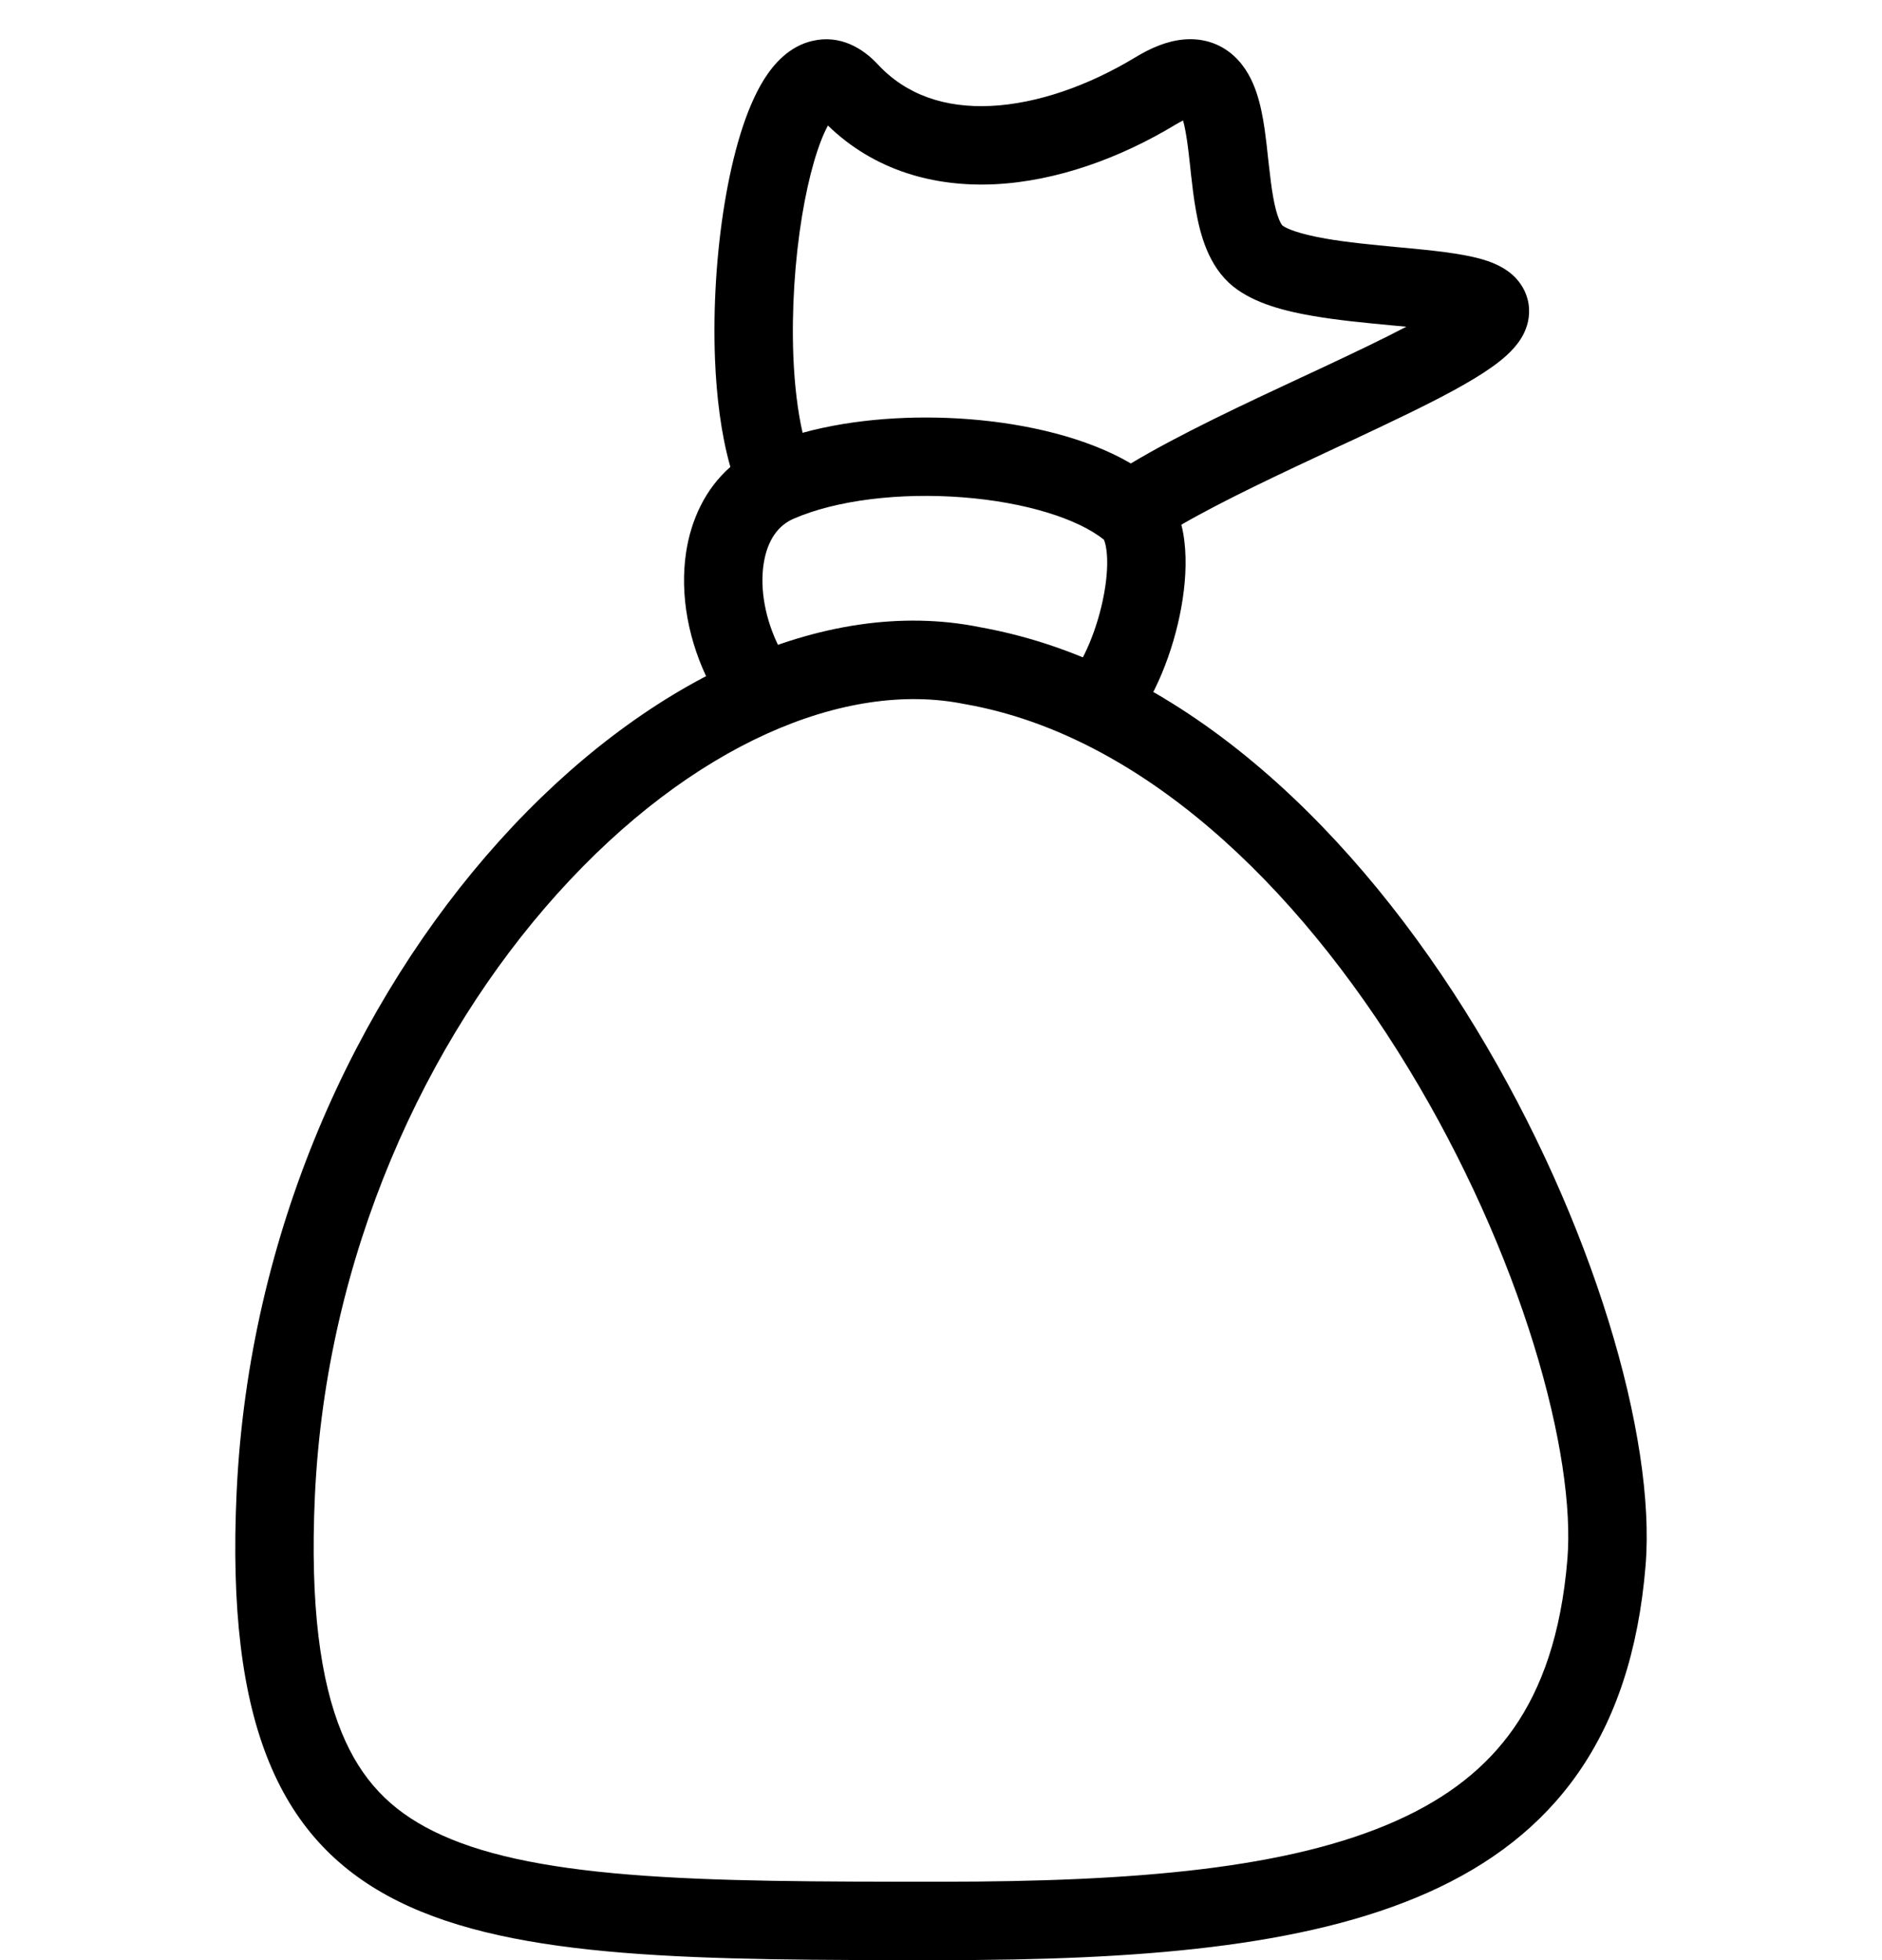
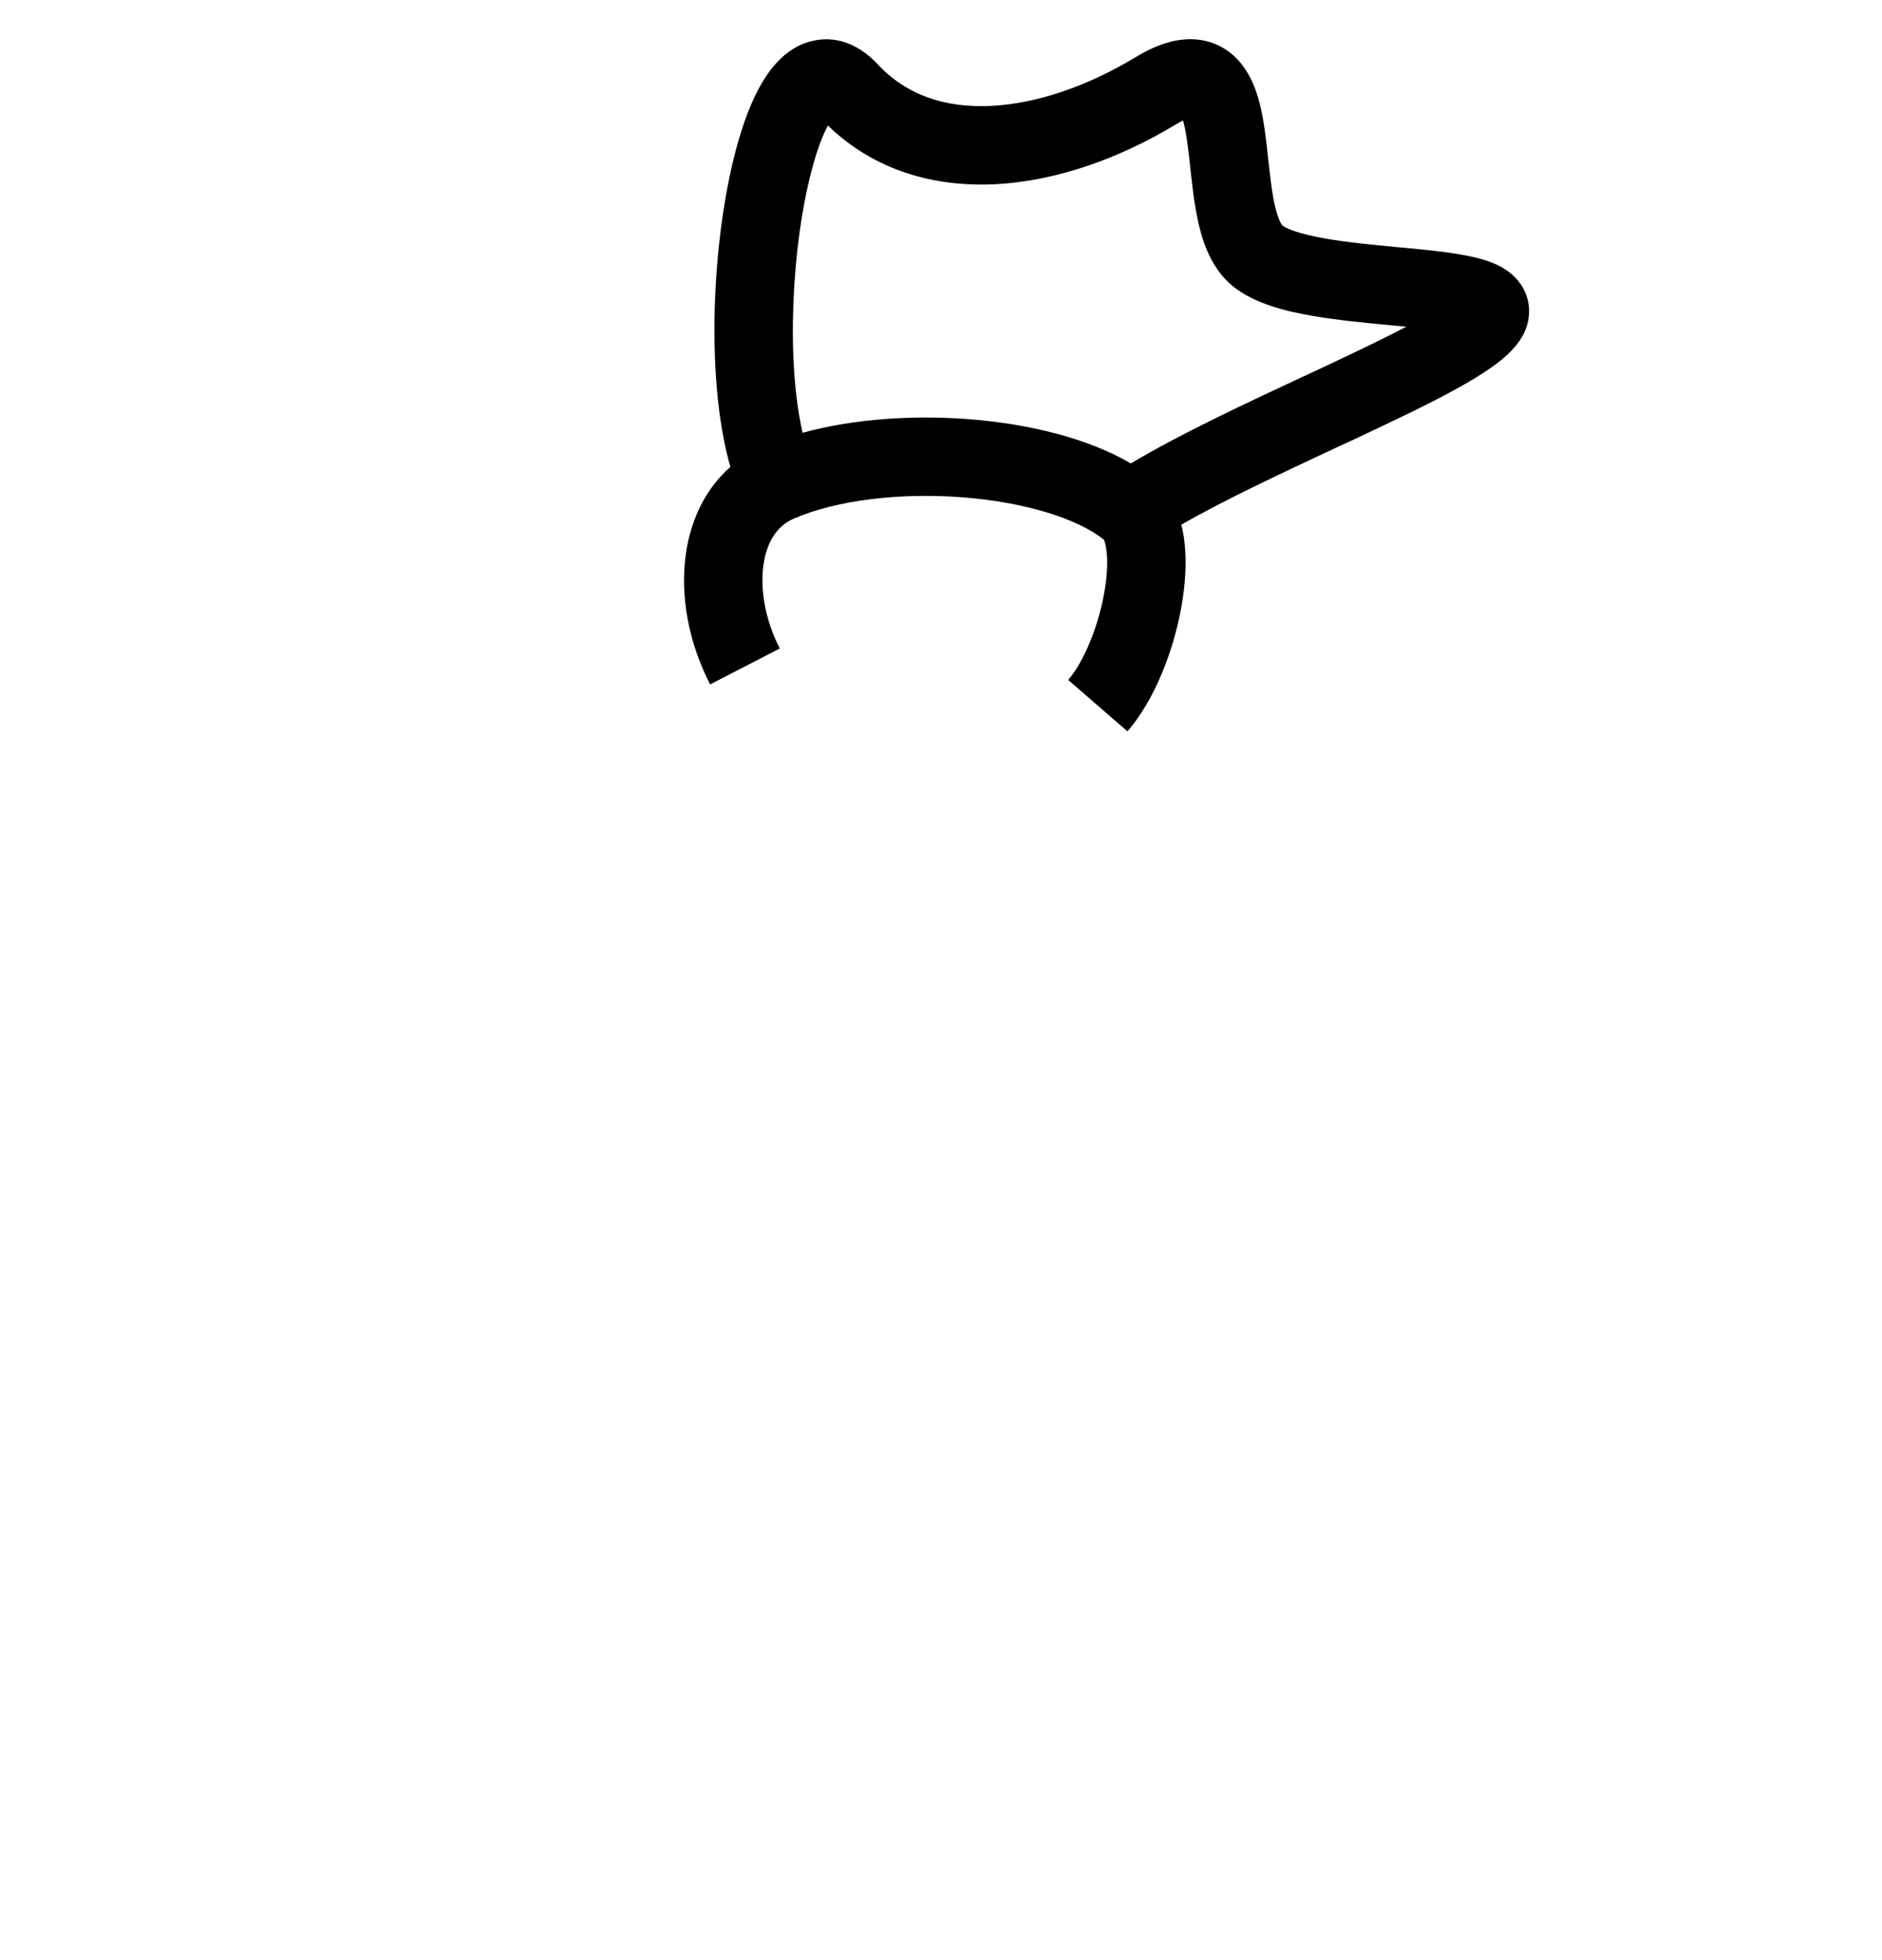
<svg xmlns="http://www.w3.org/2000/svg" width="24" height="25" viewBox="0 0 24 25" fill="none">
-   <path fill-rule="evenodd" clip-rule="evenodd" d="M12.312 8.982L12.301 8.98C10.781 8.671 8.821 9.494 7.108 11.398C5.428 13.266 4.16 16.009 4.016 19.071C3.95 20.495 4.091 21.449 4.357 22.097C4.607 22.705 4.982 23.086 5.526 23.355C6.109 23.645 6.914 23.819 8.025 23.909C9.131 23.999 10.44 24 12.001 24C14.485 24 16.443 23.833 17.808 23.222C18.465 22.928 18.955 22.543 19.305 22.041C19.656 21.536 19.909 20.85 19.988 19.886C20.041 19.245 19.91 18.285 19.558 17.145C19.211 16.022 18.669 14.792 17.963 13.63C16.525 11.261 14.539 9.381 12.324 8.984L12.312 8.982ZM12.5 8C8.473 7.182 3.327 12.42 3.018 19.024C2.738 24.994 5.806 25 12.001 25C16.958 25 20.624 24.371 20.985 19.968C21.254 16.696 17.766 8.944 12.5 8Z" fill="black" />
  <path fill-rule="evenodd" clip-rule="evenodd" d="M15.087 1.537C15.061 1.549 15.03 1.566 14.995 1.587C14.291 2.013 13.478 2.312 12.682 2.35C11.919 2.386 11.155 2.18 10.558 1.601C10.437 1.825 10.315 2.227 10.228 2.754C10.136 3.313 10.094 3.953 10.117 4.543C10.132 4.915 10.173 5.248 10.235 5.52C10.889 5.34 11.649 5.292 12.353 5.346C13.092 5.403 13.859 5.581 14.421 5.911C15.04 5.54 15.864 5.155 16.603 4.81C16.685 4.772 16.766 4.734 16.846 4.697C17.255 4.505 17.63 4.327 17.934 4.167C17.899 4.164 17.862 4.16 17.825 4.157C17.793 4.154 17.761 4.151 17.729 4.148C17.413 4.118 17.054 4.084 16.733 4.028C16.403 3.971 15.999 3.874 15.725 3.653C15.405 3.395 15.303 2.975 15.252 2.691C15.223 2.531 15.204 2.365 15.187 2.214C15.184 2.187 15.181 2.162 15.179 2.136C15.165 2.011 15.153 1.898 15.137 1.791C15.121 1.684 15.105 1.6 15.087 1.537ZM18.665 4.283C18.665 4.283 18.665 4.283 18.663 4.282C18.665 4.283 18.665 4.283 18.665 4.283ZM15.065 6.692C15.084 6.766 15.096 6.838 15.104 6.906C15.136 7.172 15.115 7.466 15.064 7.748C14.965 8.299 14.726 8.926 14.378 9.328L13.622 8.672C13.812 8.453 13.999 8.018 14.08 7.57C14.12 7.352 14.128 7.163 14.111 7.025C14.1 6.934 14.082 6.894 14.077 6.883C13.745 6.617 13.079 6.405 12.276 6.343C11.476 6.281 10.665 6.378 10.118 6.617C9.927 6.7 9.785 6.885 9.738 7.193C9.69 7.506 9.754 7.901 9.944 8.271L9.056 8.729C8.781 8.196 8.666 7.589 8.75 7.041C8.812 6.635 8.991 6.238 9.314 5.955C9.196 5.542 9.137 5.061 9.118 4.583C9.092 3.924 9.138 3.216 9.241 2.591C9.341 1.984 9.504 1.392 9.747 1.007C9.864 0.823 10.06 0.588 10.367 0.52C10.718 0.441 11.005 0.618 11.192 0.819C11.559 1.215 12.055 1.378 12.635 1.351C13.224 1.323 13.877 1.095 14.477 0.732C14.671 0.614 14.879 0.523 15.094 0.504C15.332 0.482 15.556 0.551 15.732 0.71C15.889 0.852 15.973 1.033 16.023 1.18C16.074 1.332 16.105 1.496 16.127 1.647C16.145 1.773 16.16 1.908 16.173 2.034C16.176 2.058 16.178 2.081 16.181 2.104C16.198 2.255 16.214 2.391 16.236 2.514C16.258 2.639 16.284 2.732 16.311 2.799C16.335 2.857 16.353 2.875 16.354 2.876C16.407 2.918 16.573 2.985 16.904 3.043C17.184 3.092 17.504 3.122 17.827 3.153C17.858 3.155 17.889 3.158 17.919 3.161C18.251 3.193 18.616 3.229 18.876 3.3C18.99 3.332 19.188 3.395 19.331 3.548C19.417 3.64 19.491 3.772 19.499 3.939C19.507 4.097 19.453 4.227 19.397 4.317C19.301 4.472 19.149 4.594 19.025 4.682C18.889 4.779 18.723 4.877 18.545 4.975C18.188 5.17 17.736 5.384 17.27 5.603C17.195 5.638 17.12 5.672 17.045 5.707C16.335 6.039 15.614 6.376 15.065 6.692ZM10.648 1.469C10.648 1.469 10.648 1.47 10.647 1.47Z" fill="black" />
</svg>